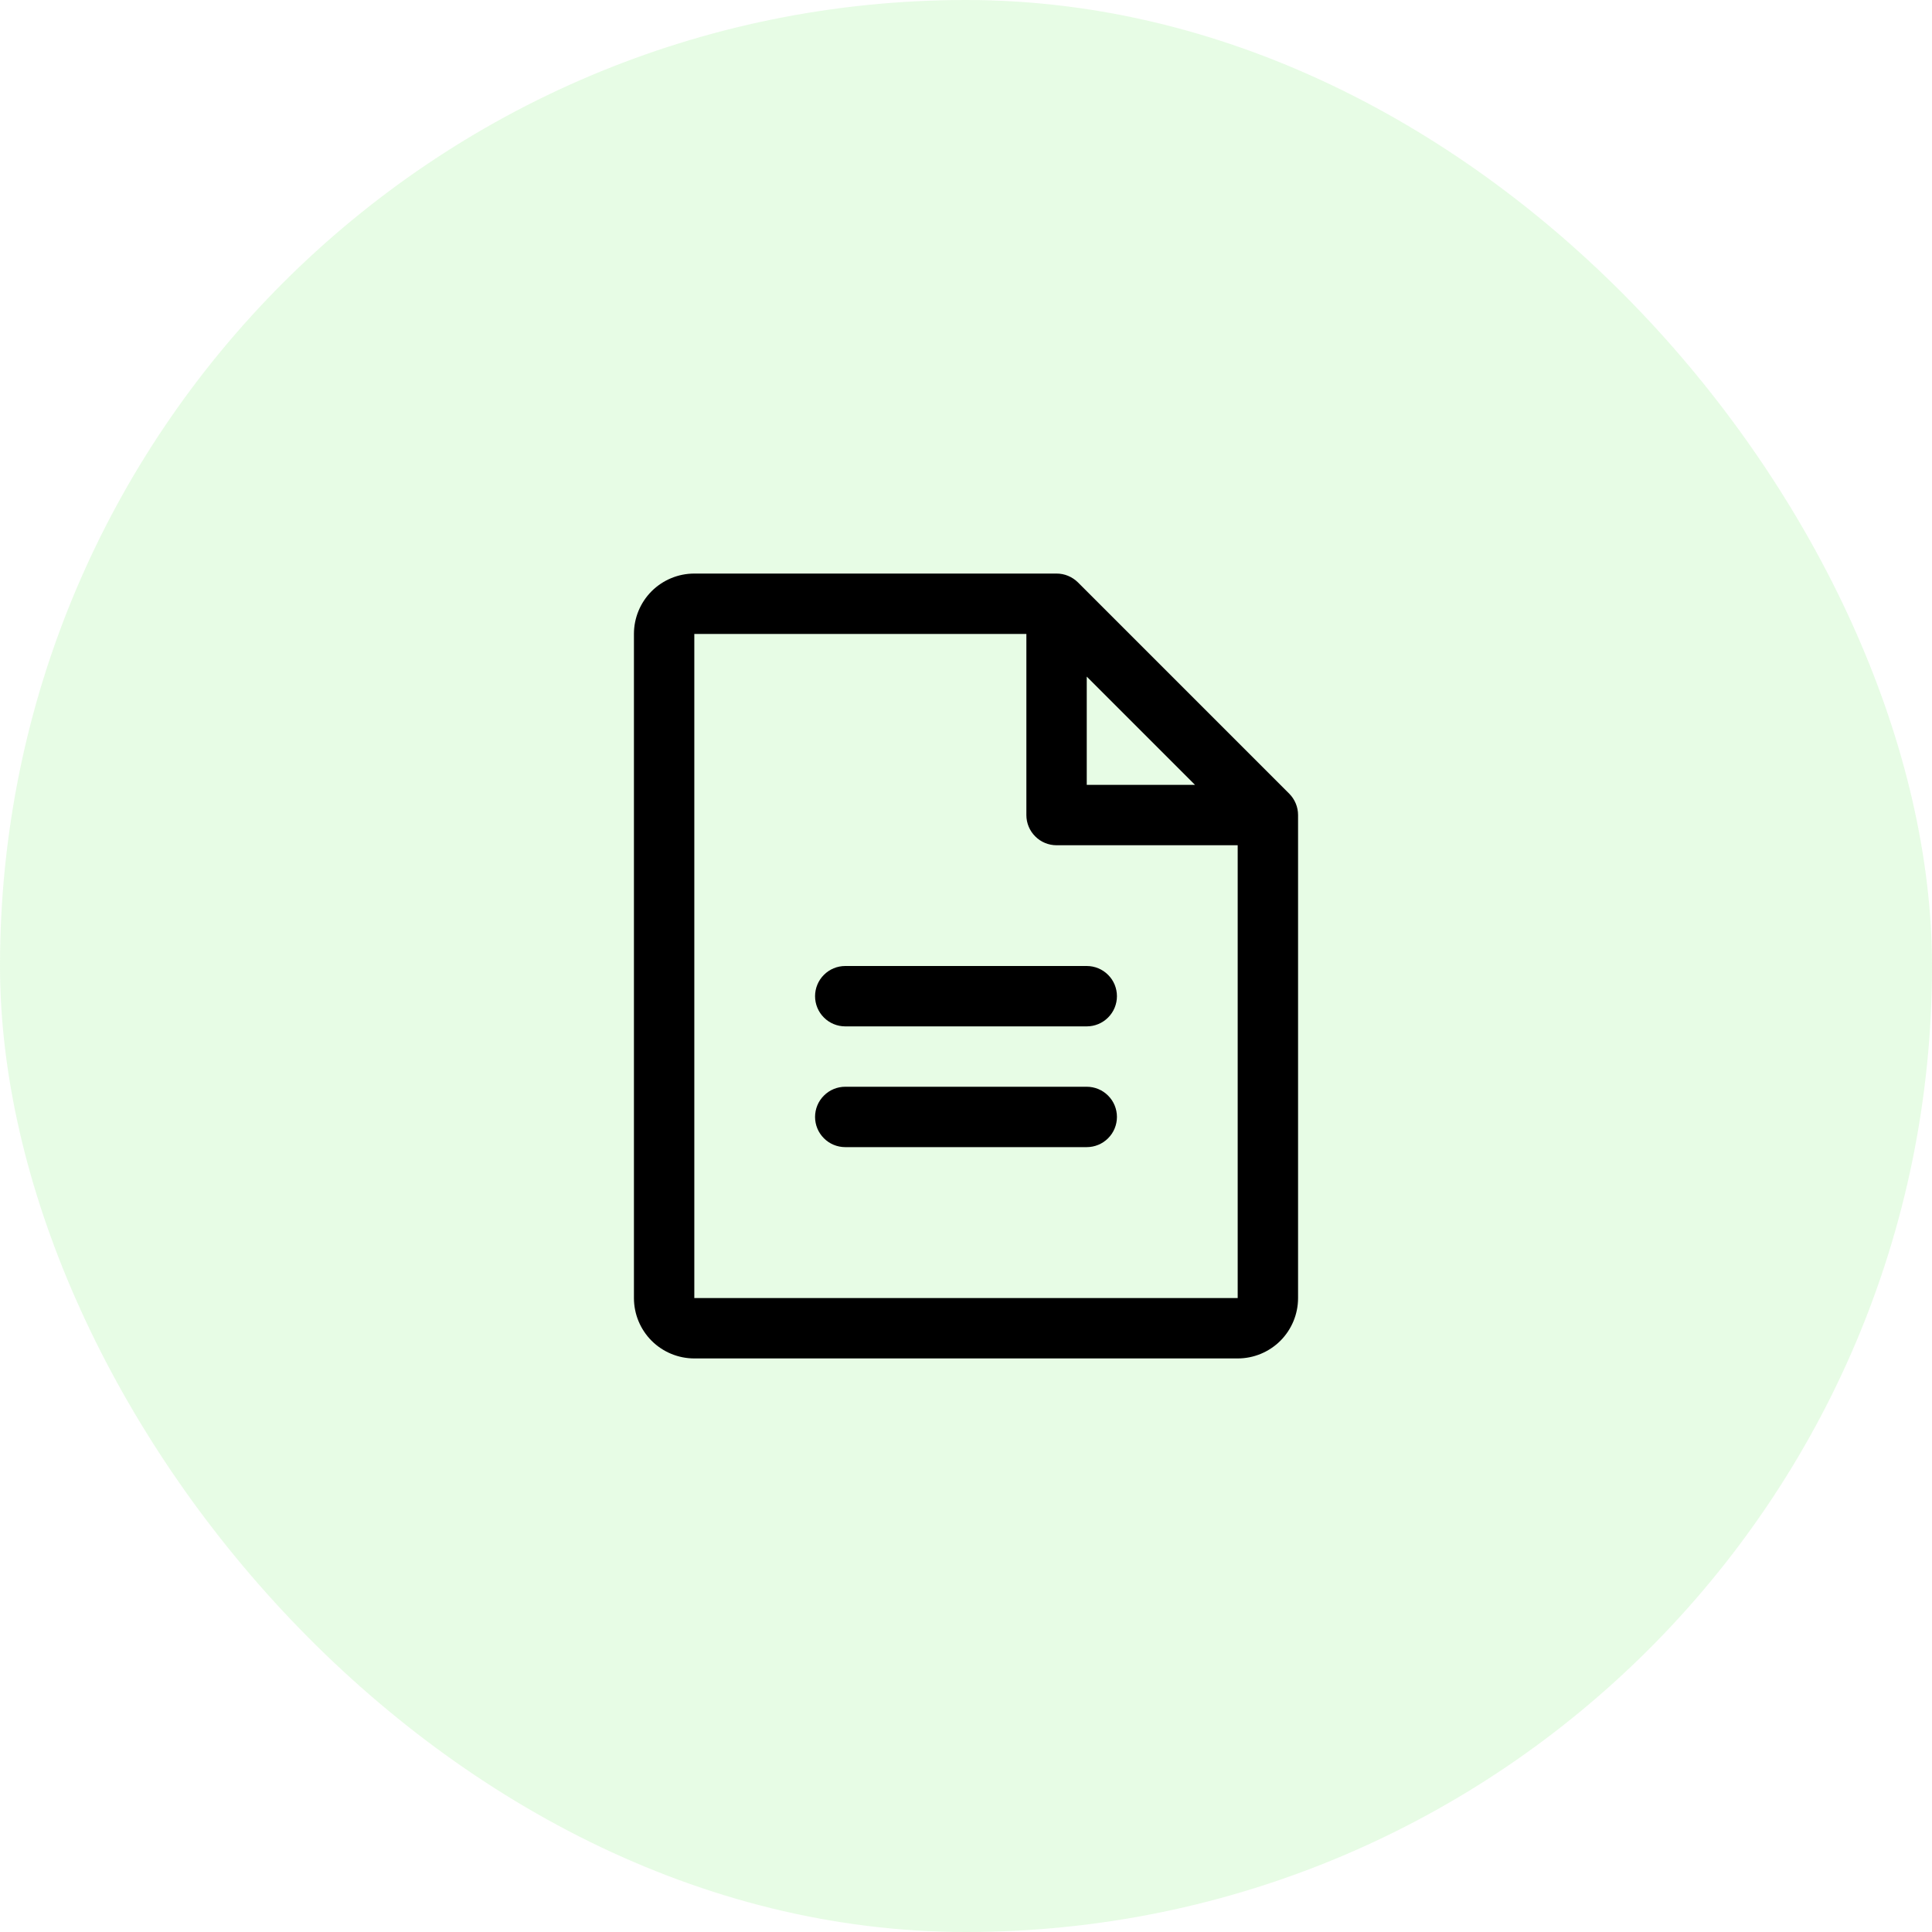
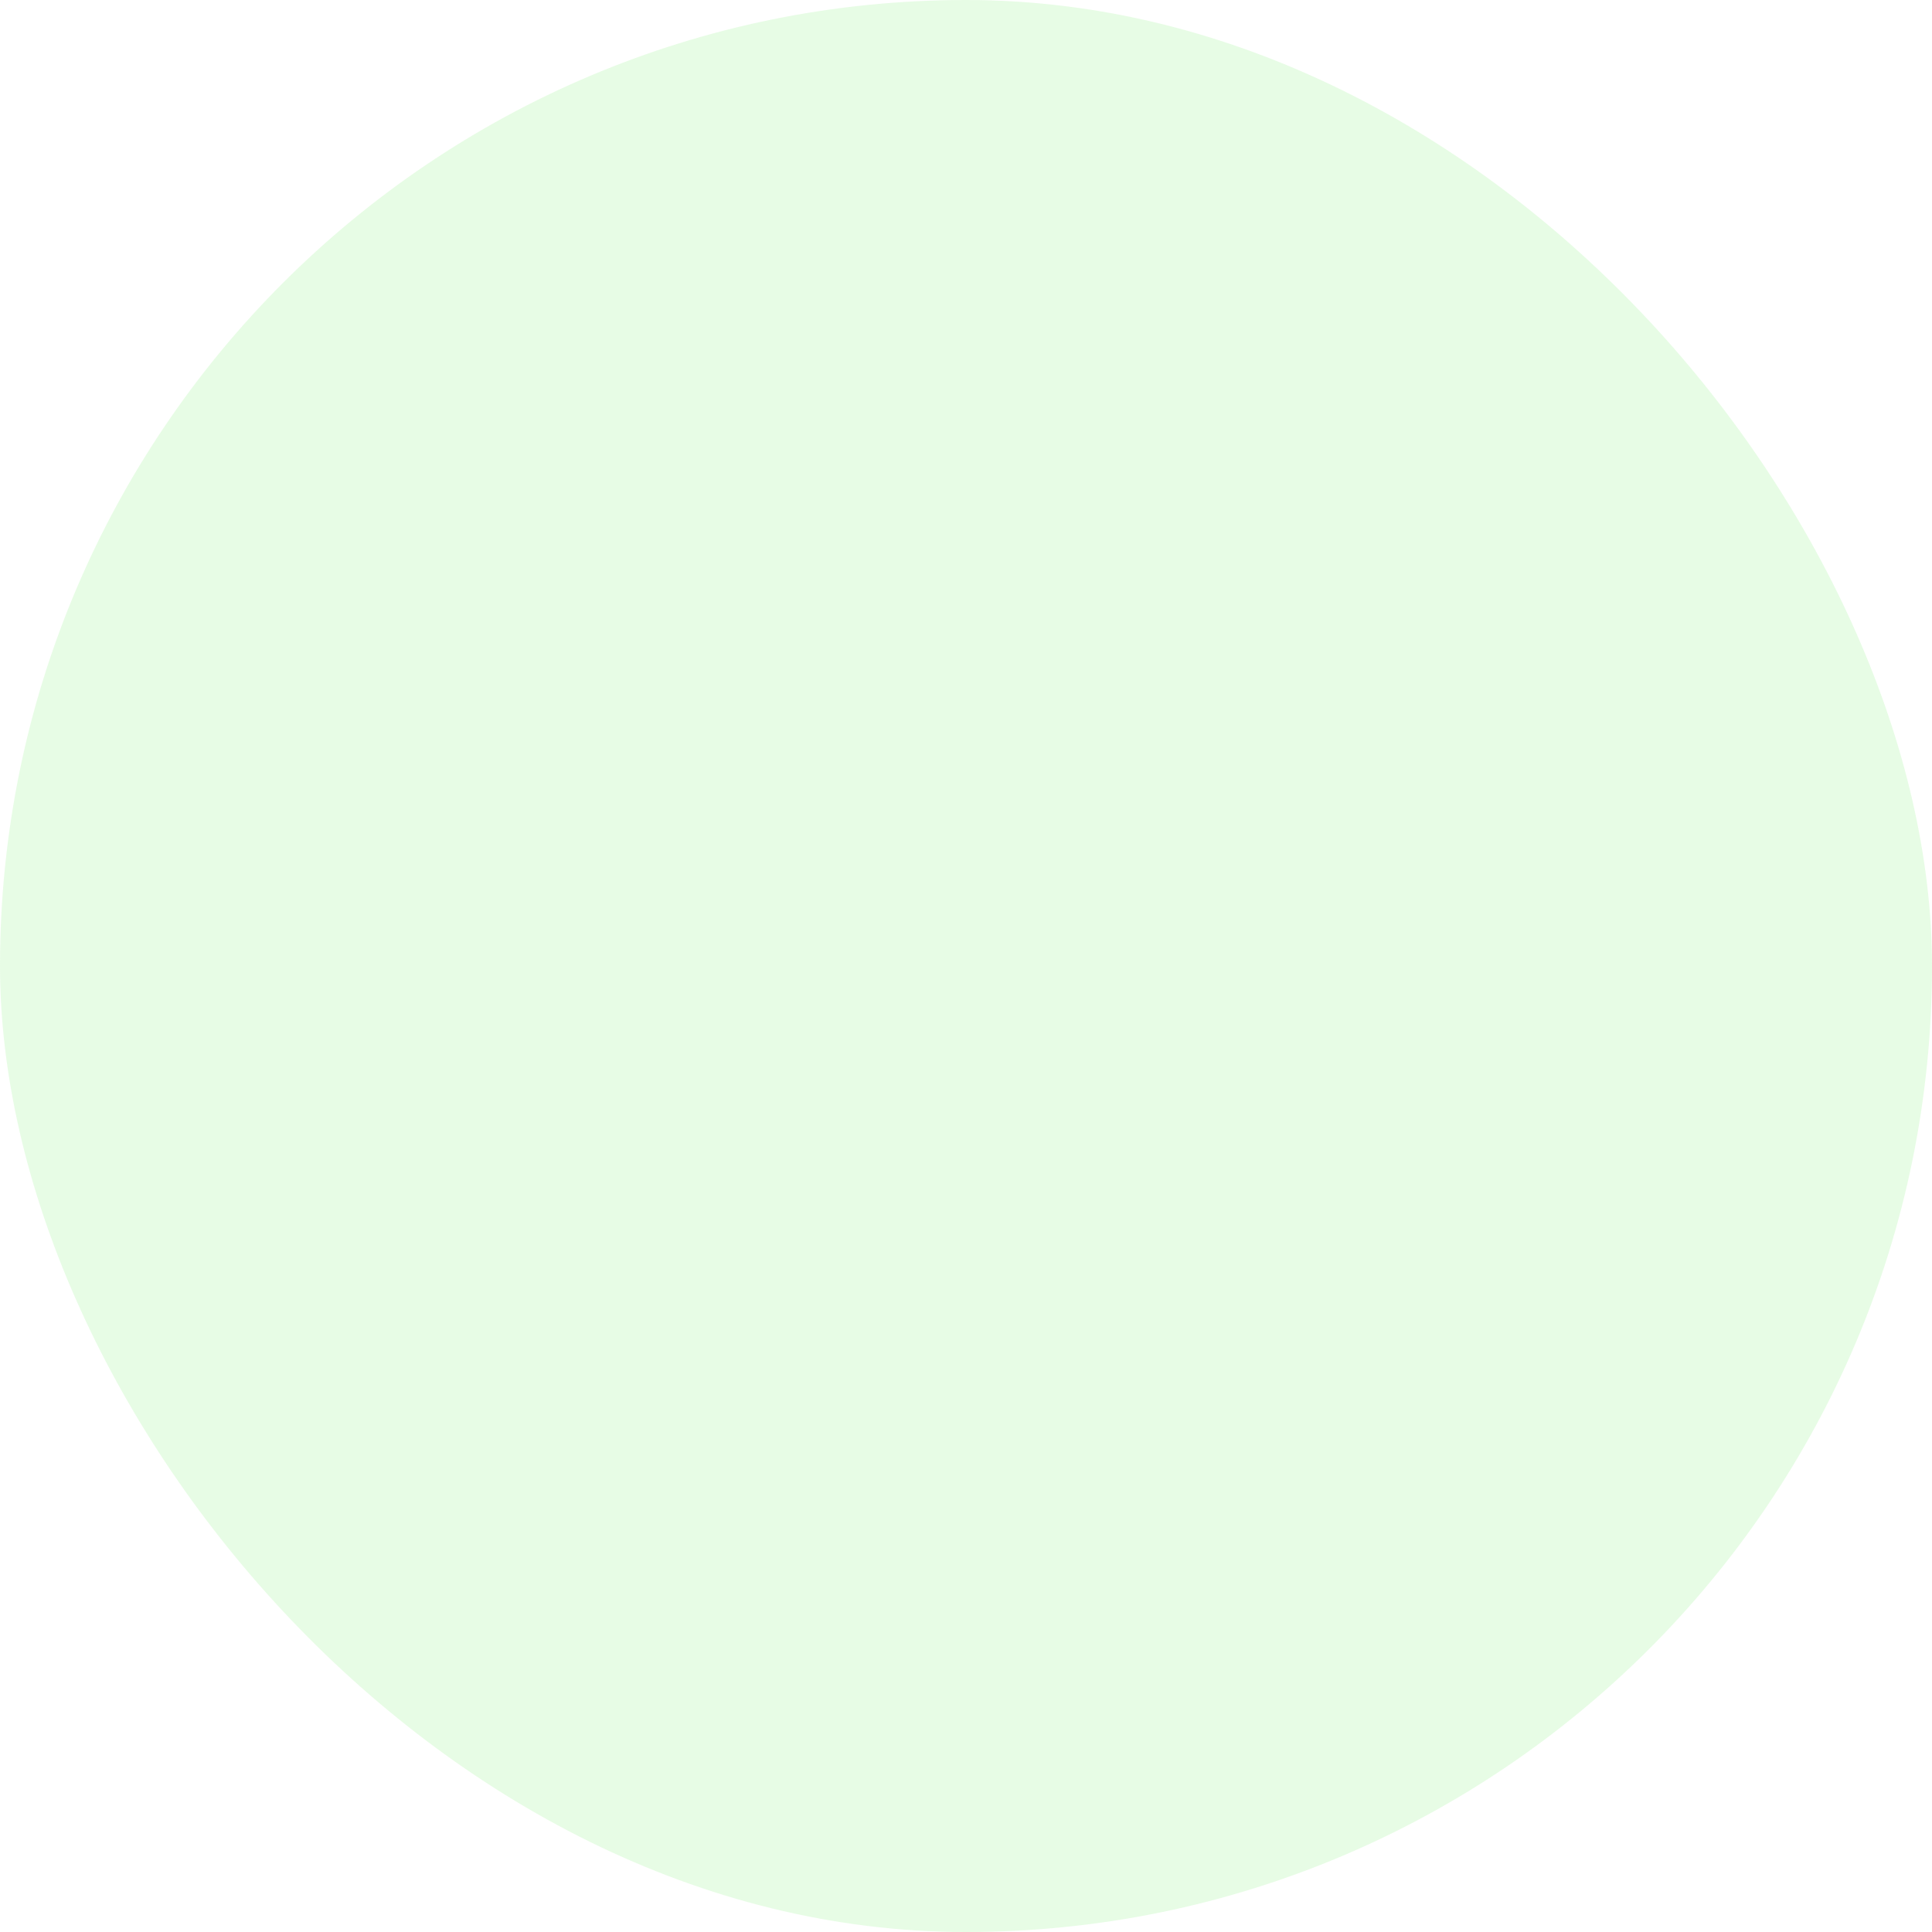
<svg xmlns="http://www.w3.org/2000/svg" width="48" height="48" viewBox="0 0 48 48" fill="none">
  <rect width="48" height="48" rx="24" fill="#ADF3A8" fill-opacity="0.3" />
-   <path d="M32.031 19.719L26.781 14.469C26.711 14.4 26.628 14.345 26.537 14.307C26.446 14.269 26.349 14.25 26.25 14.25H17.25C16.852 14.25 16.471 14.408 16.189 14.689C15.908 14.971 15.75 15.352 15.75 15.75V32.25C15.75 32.648 15.908 33.029 16.189 33.311C16.471 33.592 16.852 33.75 17.25 33.75H30.75C31.148 33.75 31.529 33.592 31.811 33.311C32.092 33.029 32.25 32.648 32.25 32.25V20.25C32.25 20.151 32.231 20.054 32.193 19.963C32.156 19.872 32.1 19.789 32.031 19.719ZM27 16.81L29.69 19.5H27V16.81ZM30.75 32.25H17.25V15.75H25.5V20.25C25.5 20.449 25.579 20.64 25.72 20.78C25.86 20.921 26.051 21 26.25 21H30.75V32.25ZM27.75 24.75C27.75 24.949 27.671 25.14 27.53 25.28C27.39 25.421 27.199 25.5 27 25.5H21C20.801 25.5 20.61 25.421 20.47 25.28C20.329 25.14 20.25 24.949 20.25 24.75C20.25 24.551 20.329 24.36 20.47 24.22C20.61 24.079 20.801 24 21 24H27C27.199 24 27.39 24.079 27.53 24.22C27.671 24.36 27.75 24.551 27.75 24.75ZM27.75 27.75C27.75 27.949 27.671 28.14 27.53 28.28C27.39 28.421 27.199 28.5 27 28.5H21C20.801 28.5 20.61 28.421 20.47 28.28C20.329 28.14 20.25 27.949 20.25 27.75C20.25 27.551 20.329 27.36 20.47 27.22C20.61 27.079 20.801 27 21 27H27C27.199 27 27.39 27.079 27.53 27.22C27.671 27.36 27.75 27.551 27.75 27.75Z" fill="black" />
</svg>